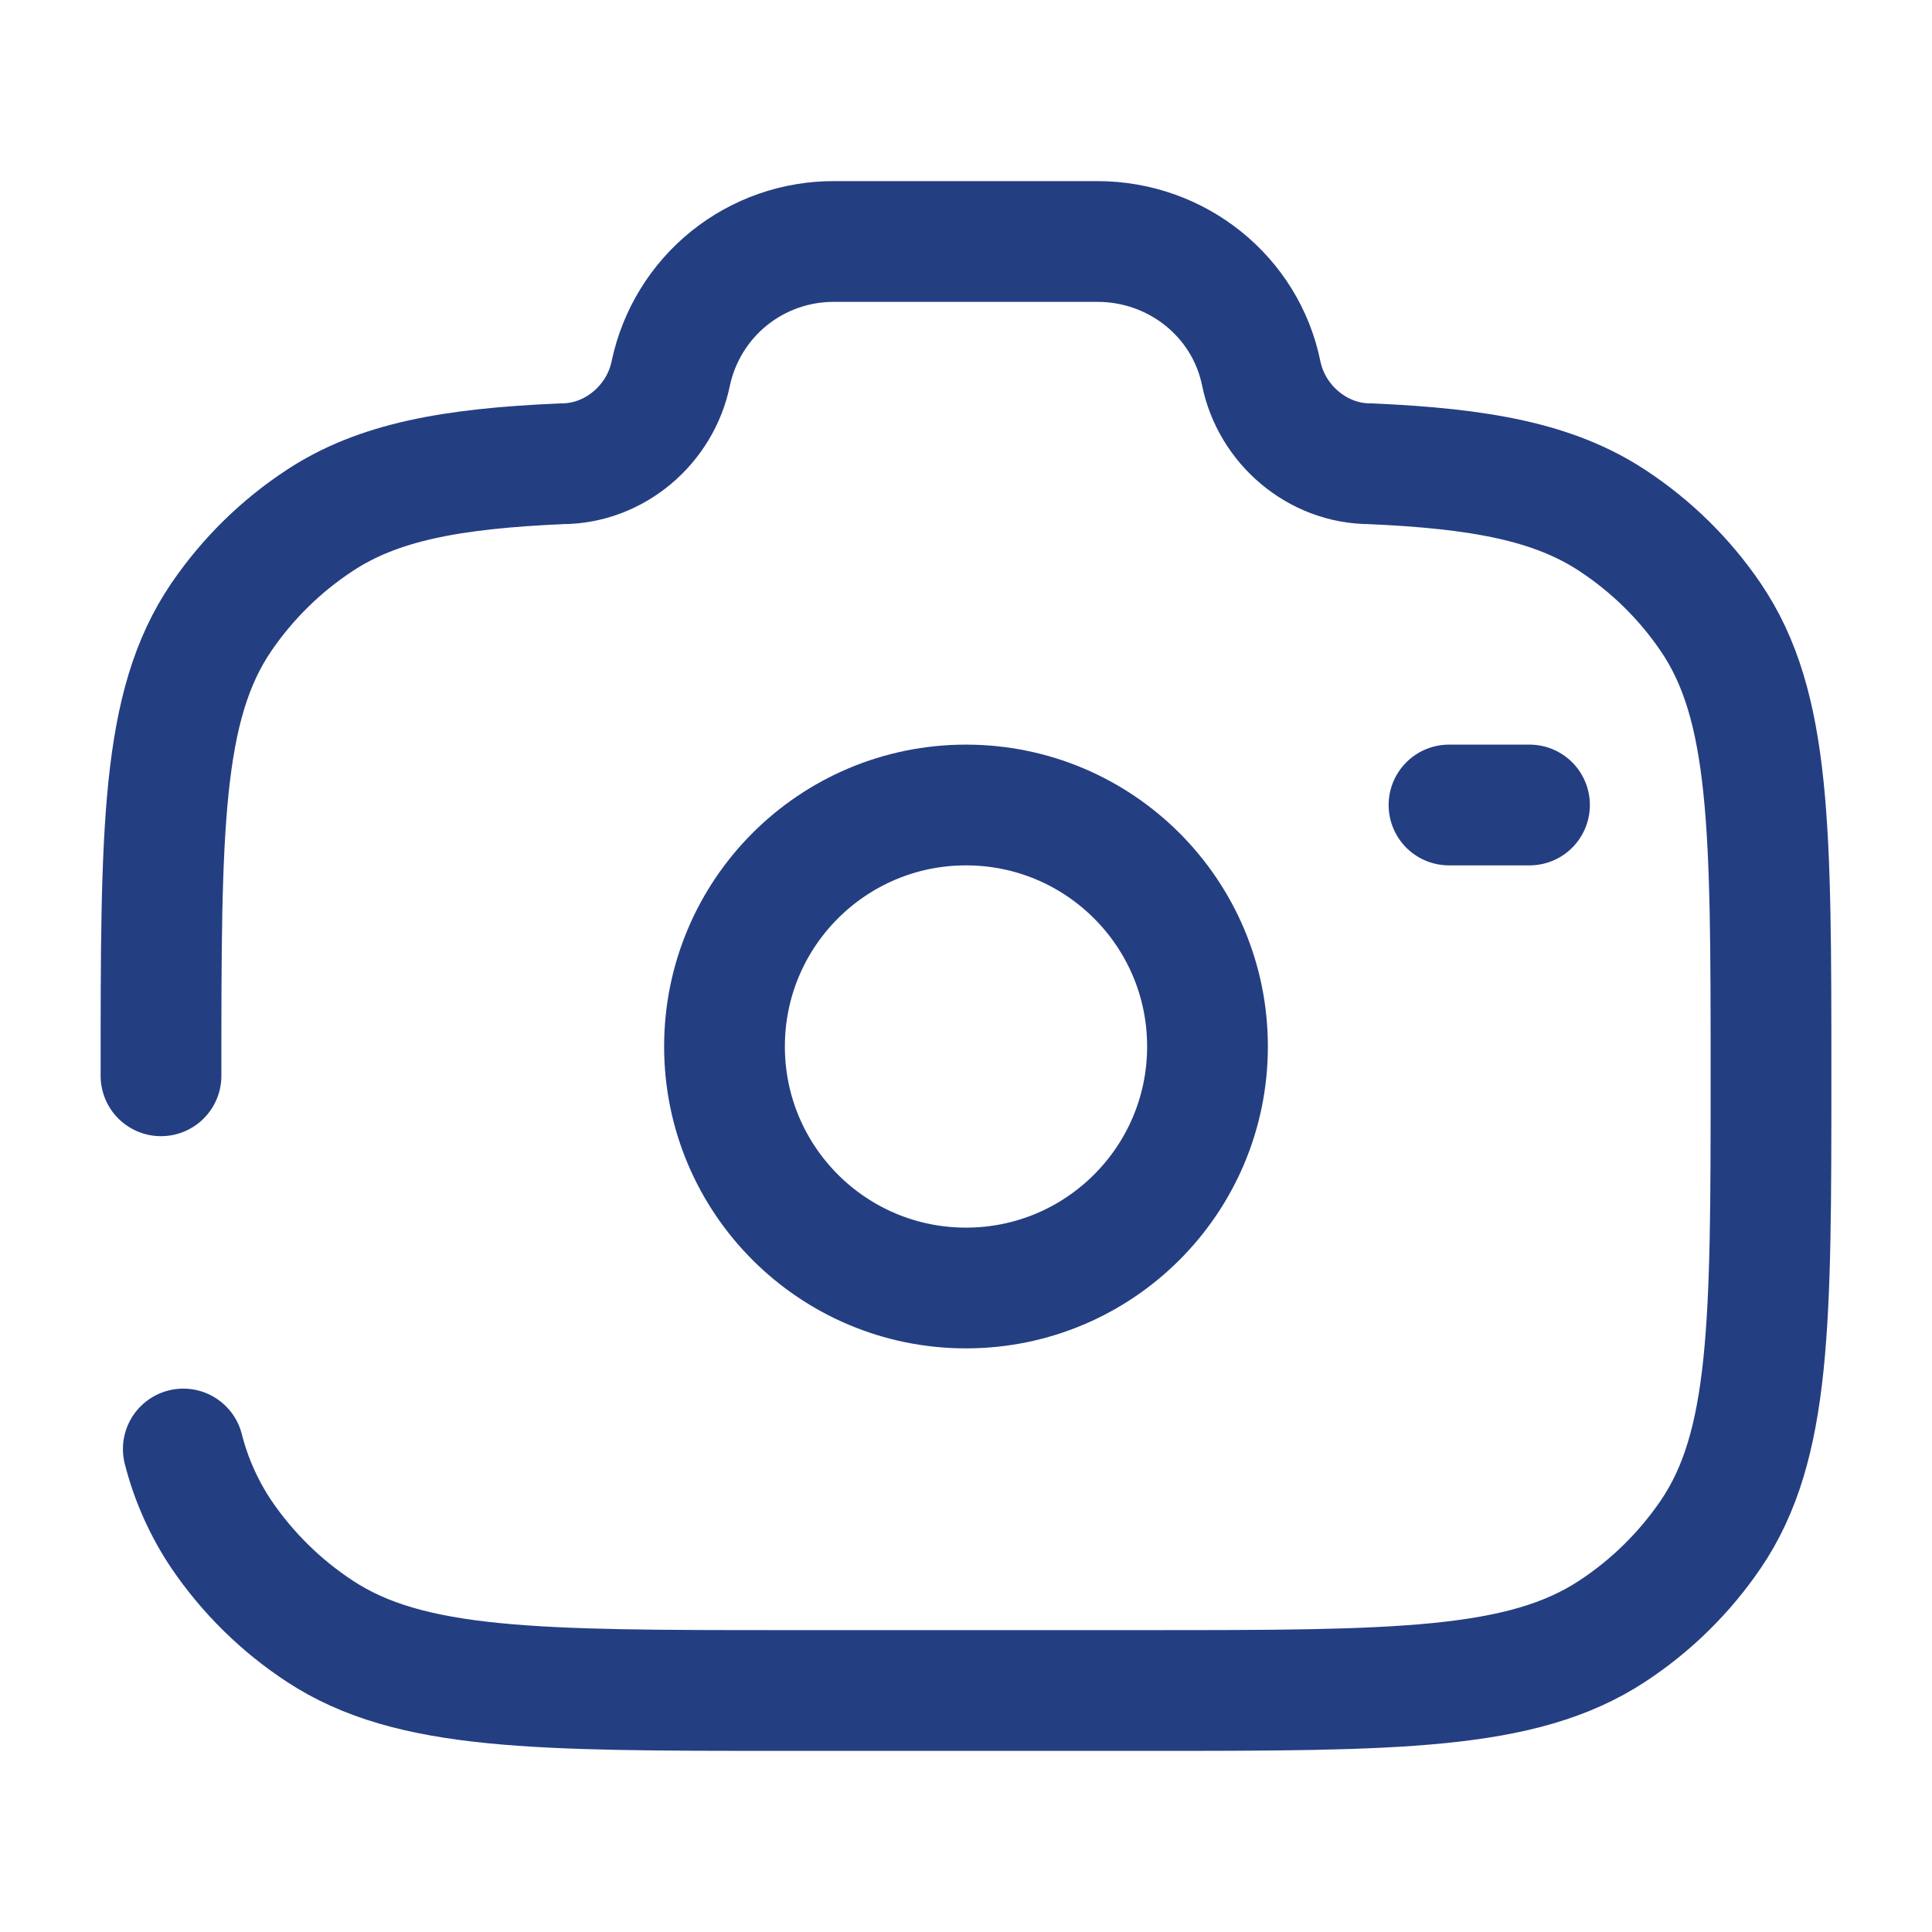
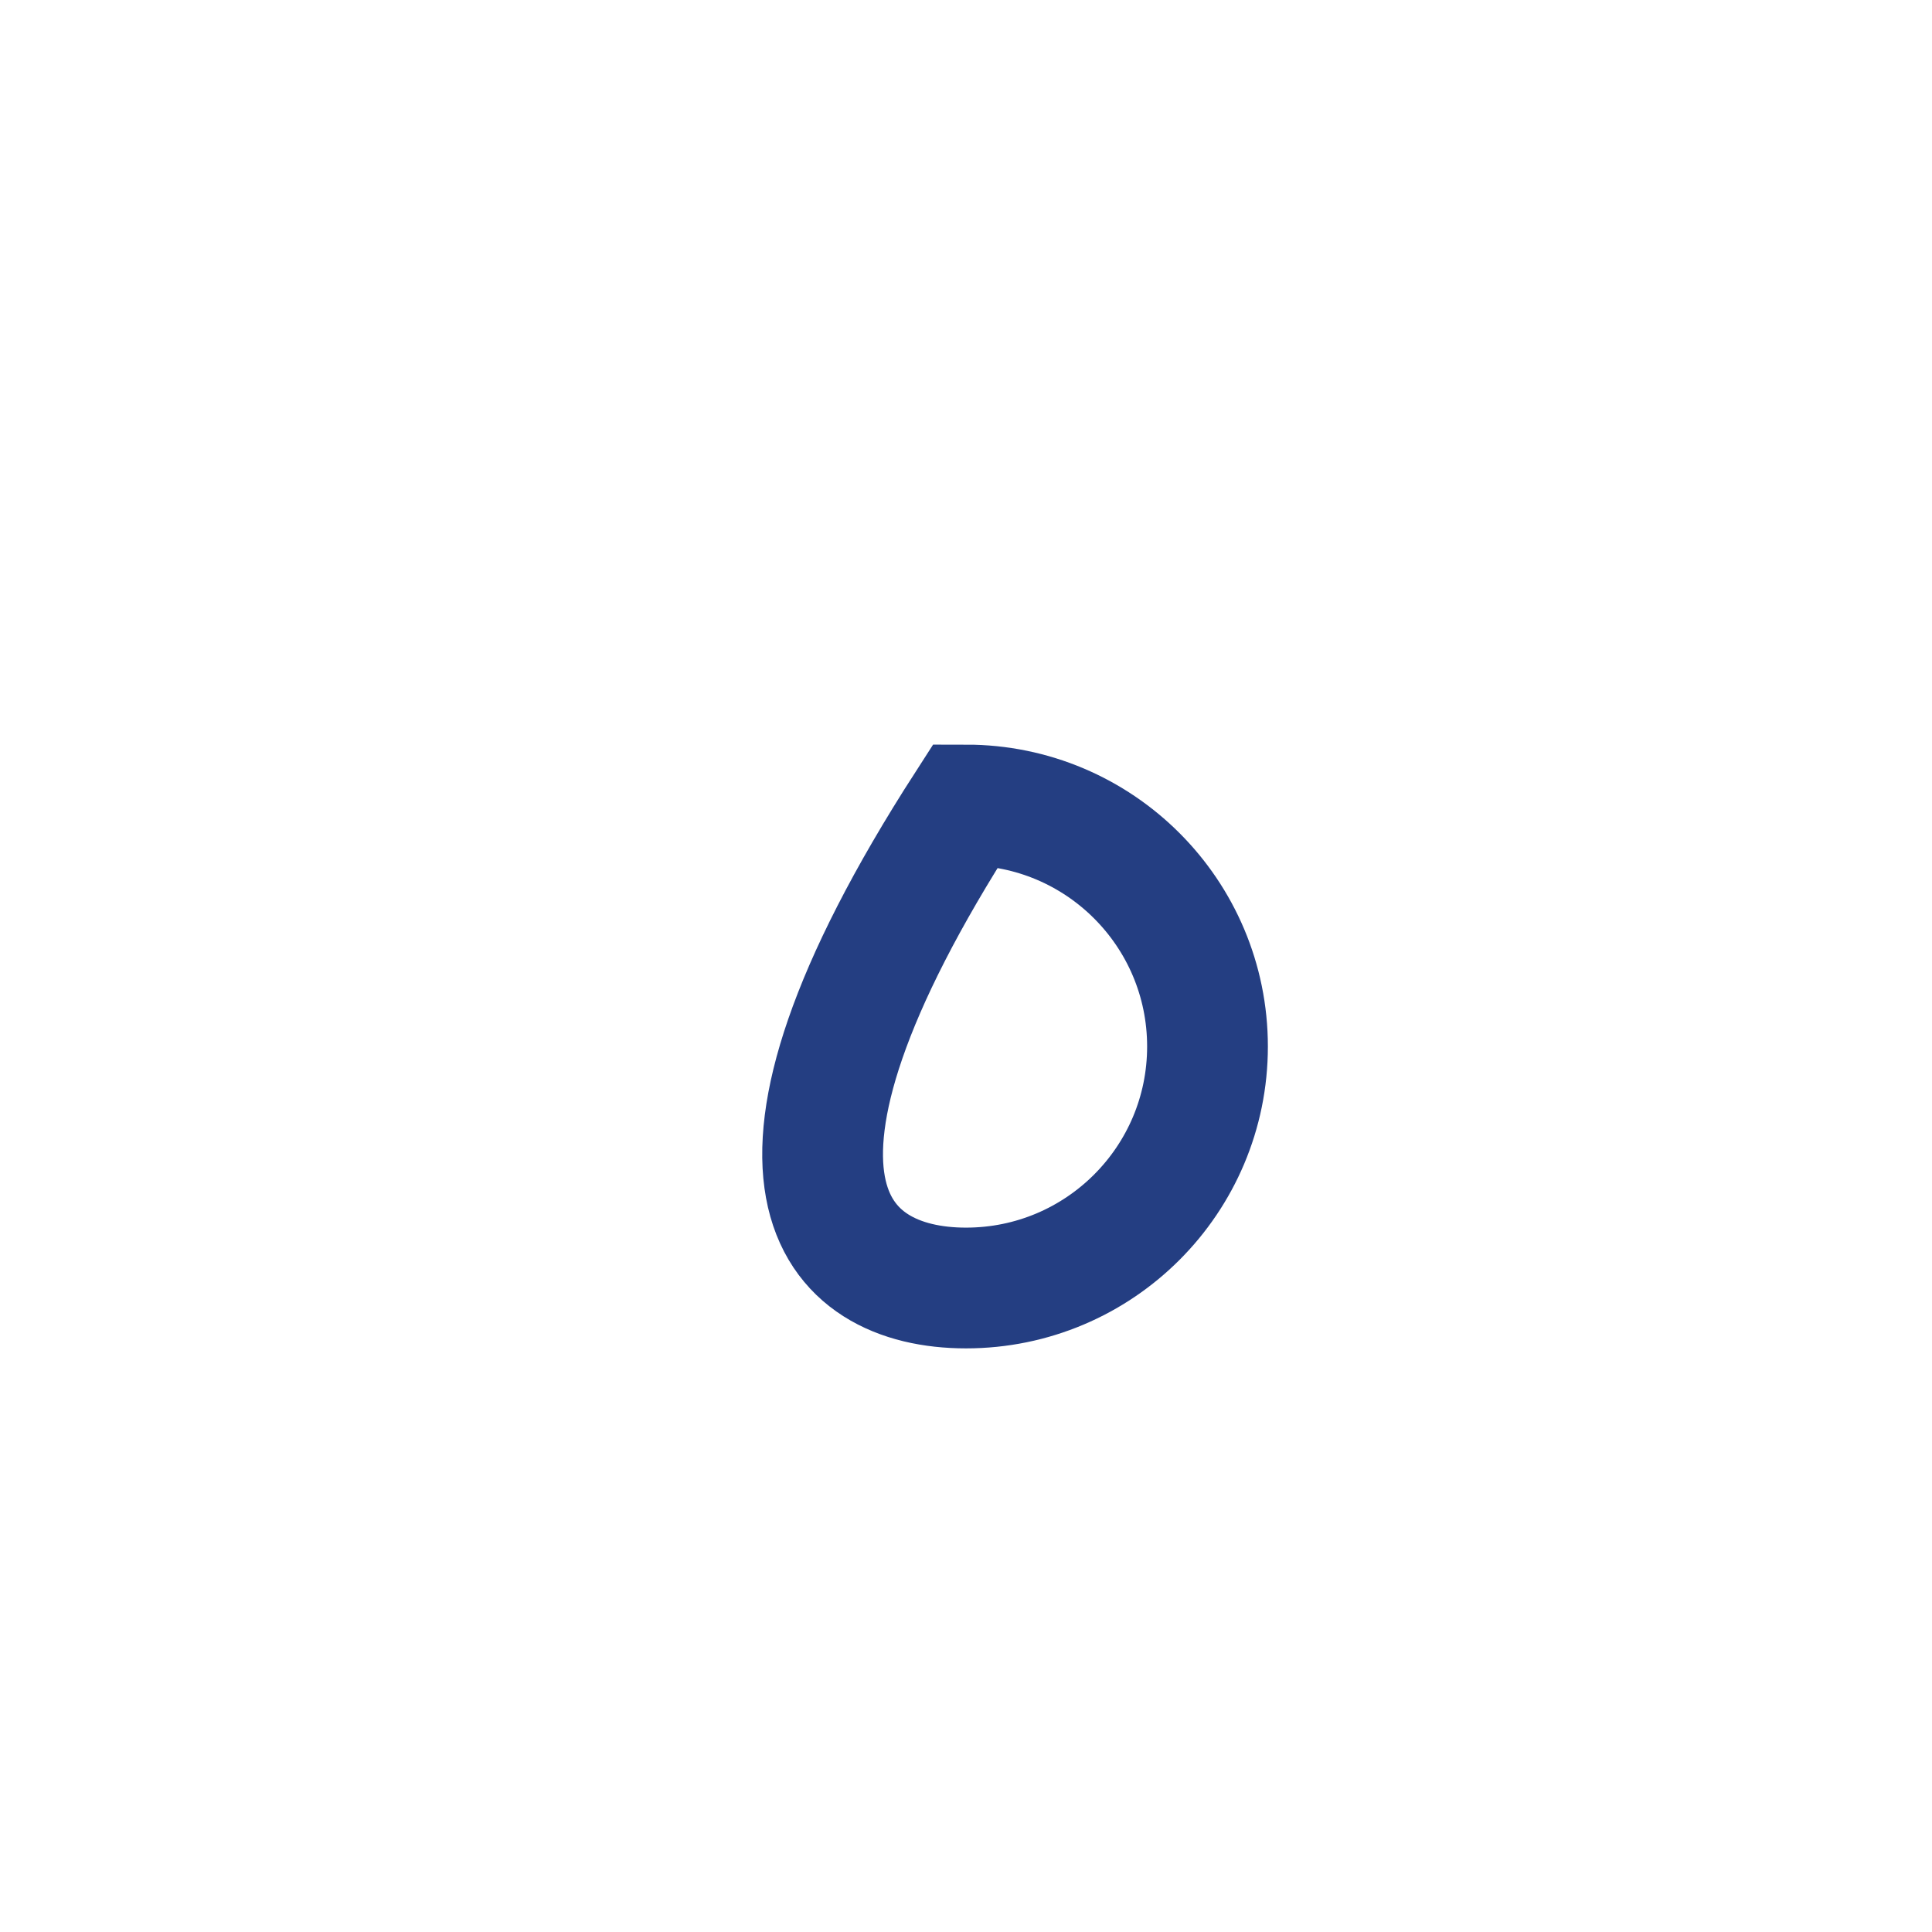
<svg xmlns="http://www.w3.org/2000/svg" width="24" height="24" viewBox="0 0 24 24" fill="none">
-   <path d="M12 16C13.657 16 15 14.657 15 13C15 11.343 13.657 10 12 10C10.343 10 9 11.343 9 13C9 14.657 10.343 16 12 16Z" stroke="#243E82" stroke-width="1.5" />
-   <path d="M2 13.364C2 10.299 2 8.767 2.749 7.667C3.075 7.189 3.491 6.78 3.975 6.463C4.695 5.99 5.597 5.821 6.978 5.761C7.637 5.761 8.204 5.271 8.333 4.636C8.432 4.171 8.688 3.754 9.058 3.456C9.429 3.158 9.891 2.997 10.366 3H13.634C14.622 3 15.473 3.685 15.667 4.636C15.796 5.271 16.363 5.761 17.022 5.761C18.402 5.821 19.304 5.991 20.025 6.463C20.51 6.781 20.927 7.19 21.251 7.667C22 8.767 22 10.299 22 13.364C22 16.429 22 17.96 21.251 19.061C20.925 19.539 20.509 19.948 20.025 20.265C18.904 21 17.343 21 14.222 21H9.778C6.657 21 5.096 21 3.975 20.265C3.491 19.948 3.075 19.538 2.75 19.06C2.533 18.736 2.373 18.378 2.277 18M19 10H18" stroke="#243E82" stroke-width="1.5" stroke-linecap="round" />
+   <path d="M12 16C13.657 16 15 14.657 15 13C15 11.343 13.657 10 12 10C9 14.657 10.343 16 12 16Z" stroke="#243E82" stroke-width="1.5" />
</svg>